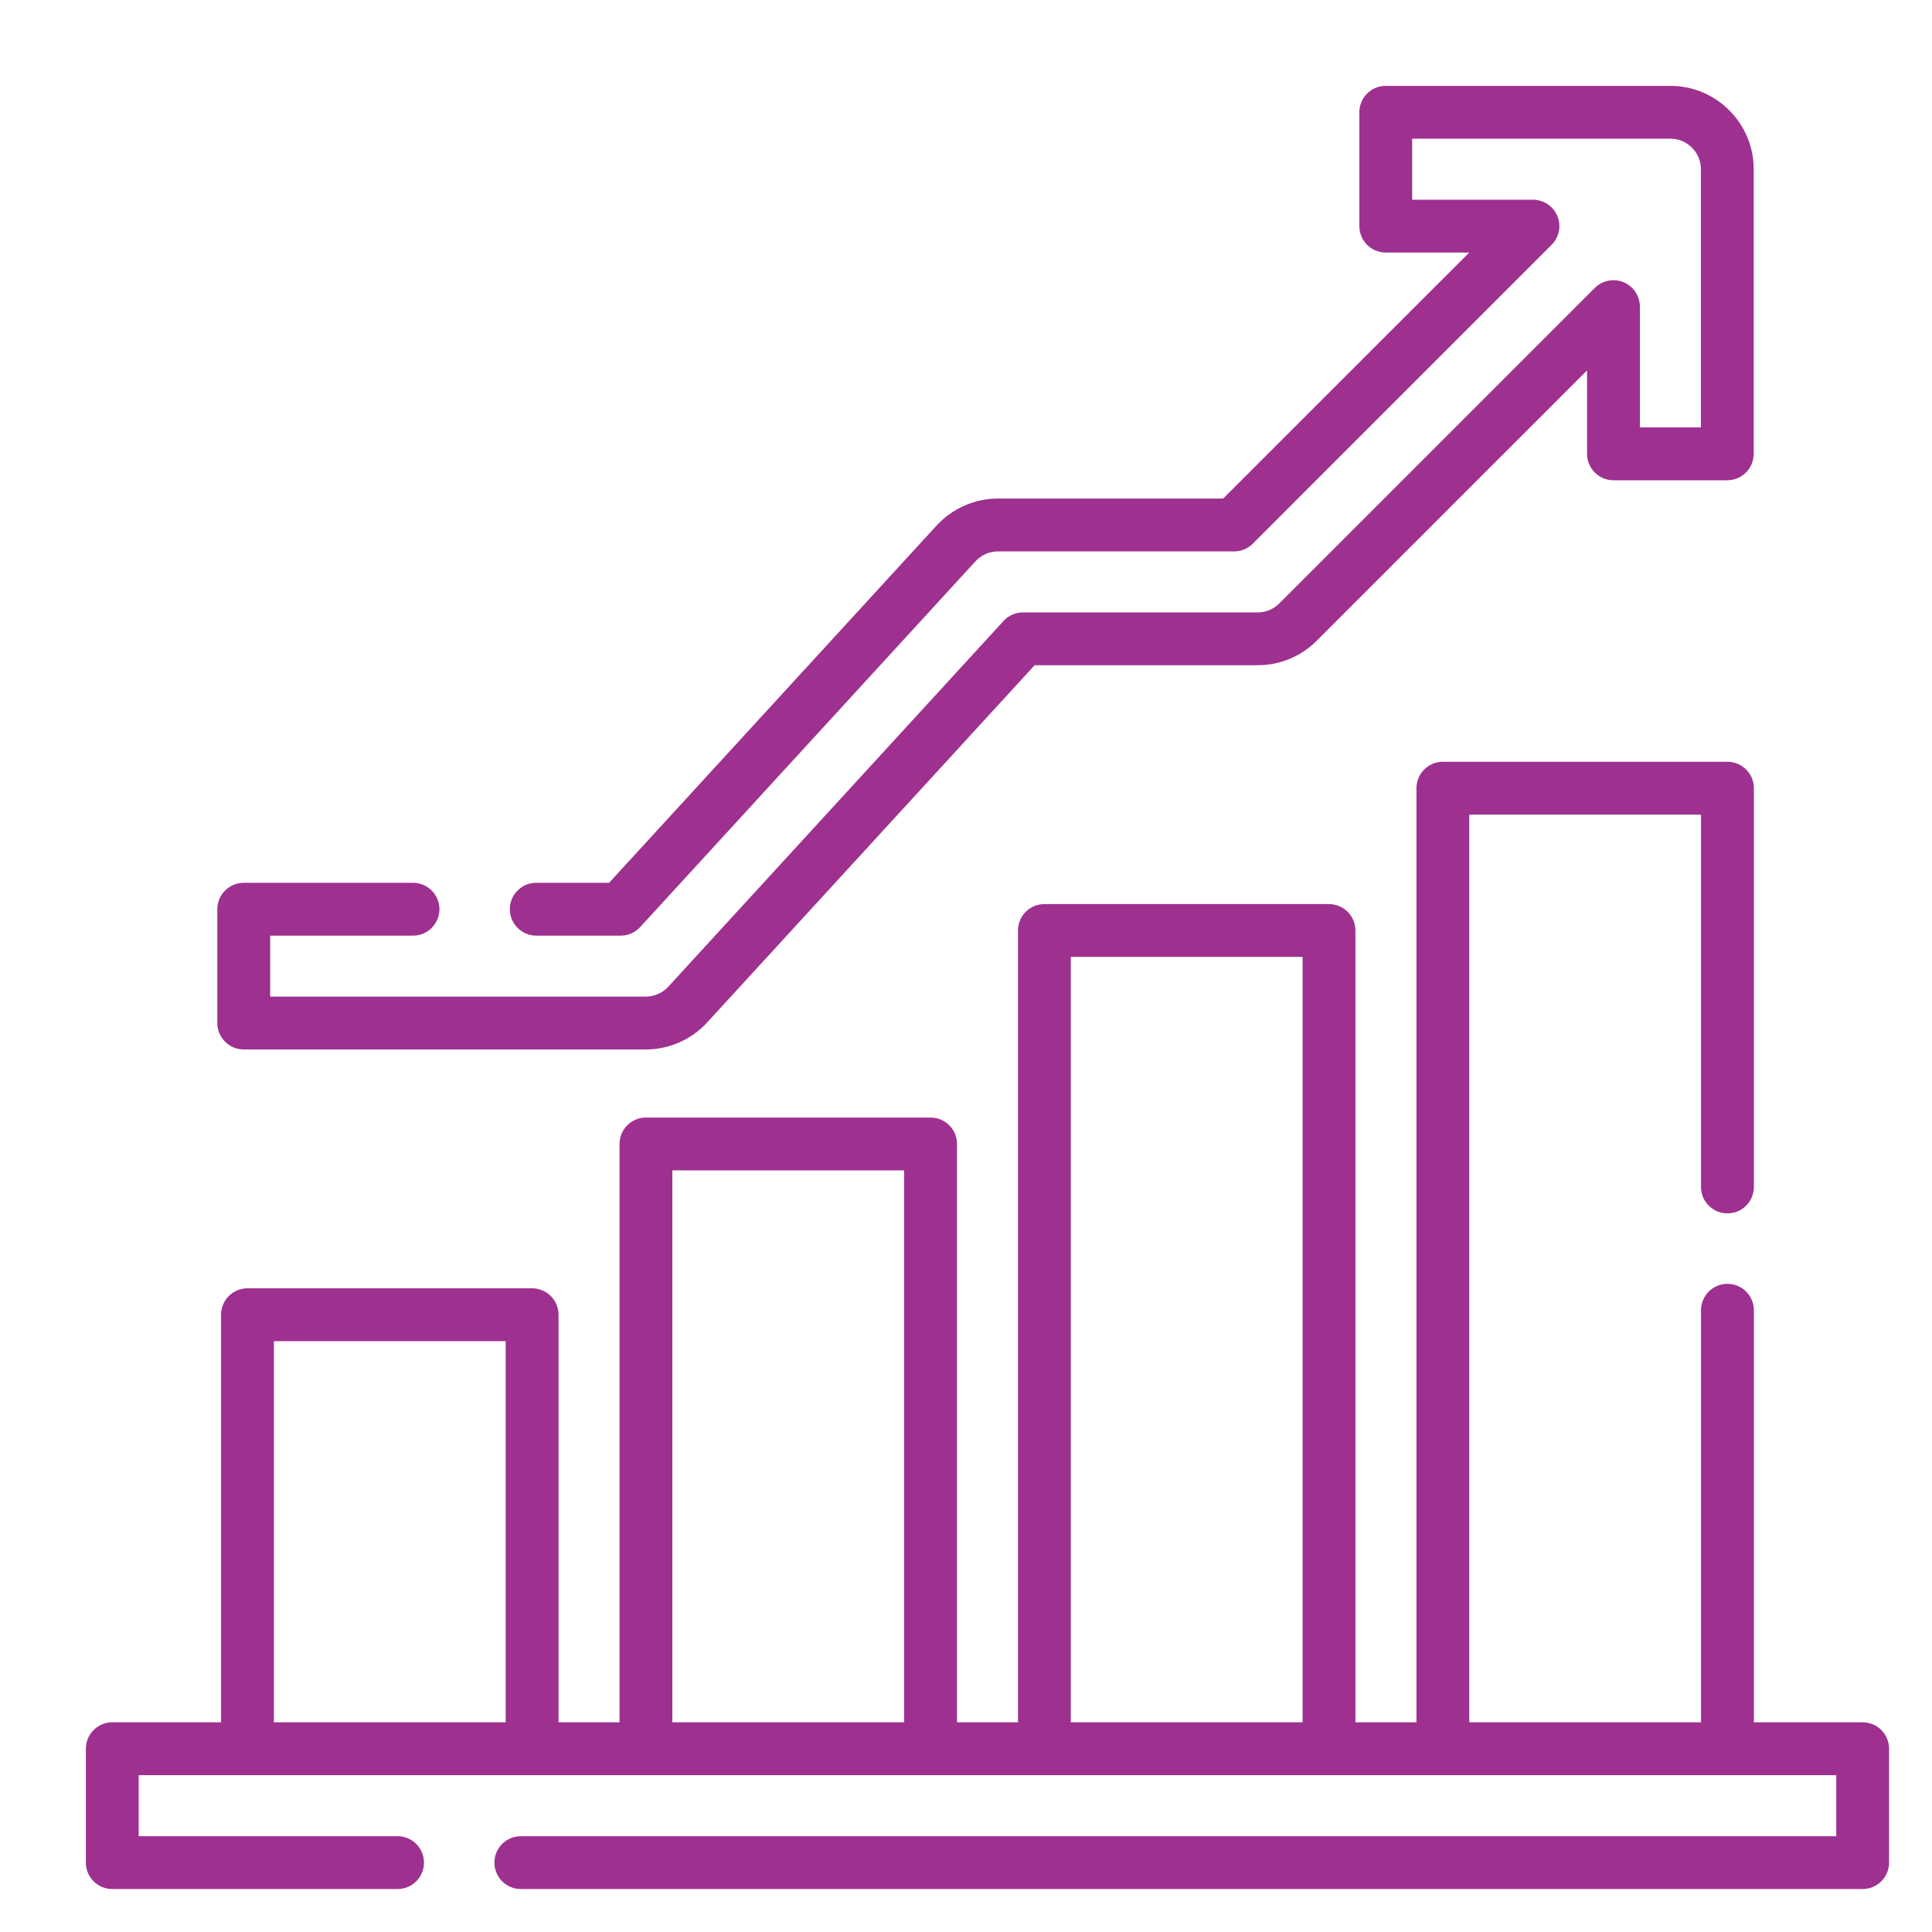
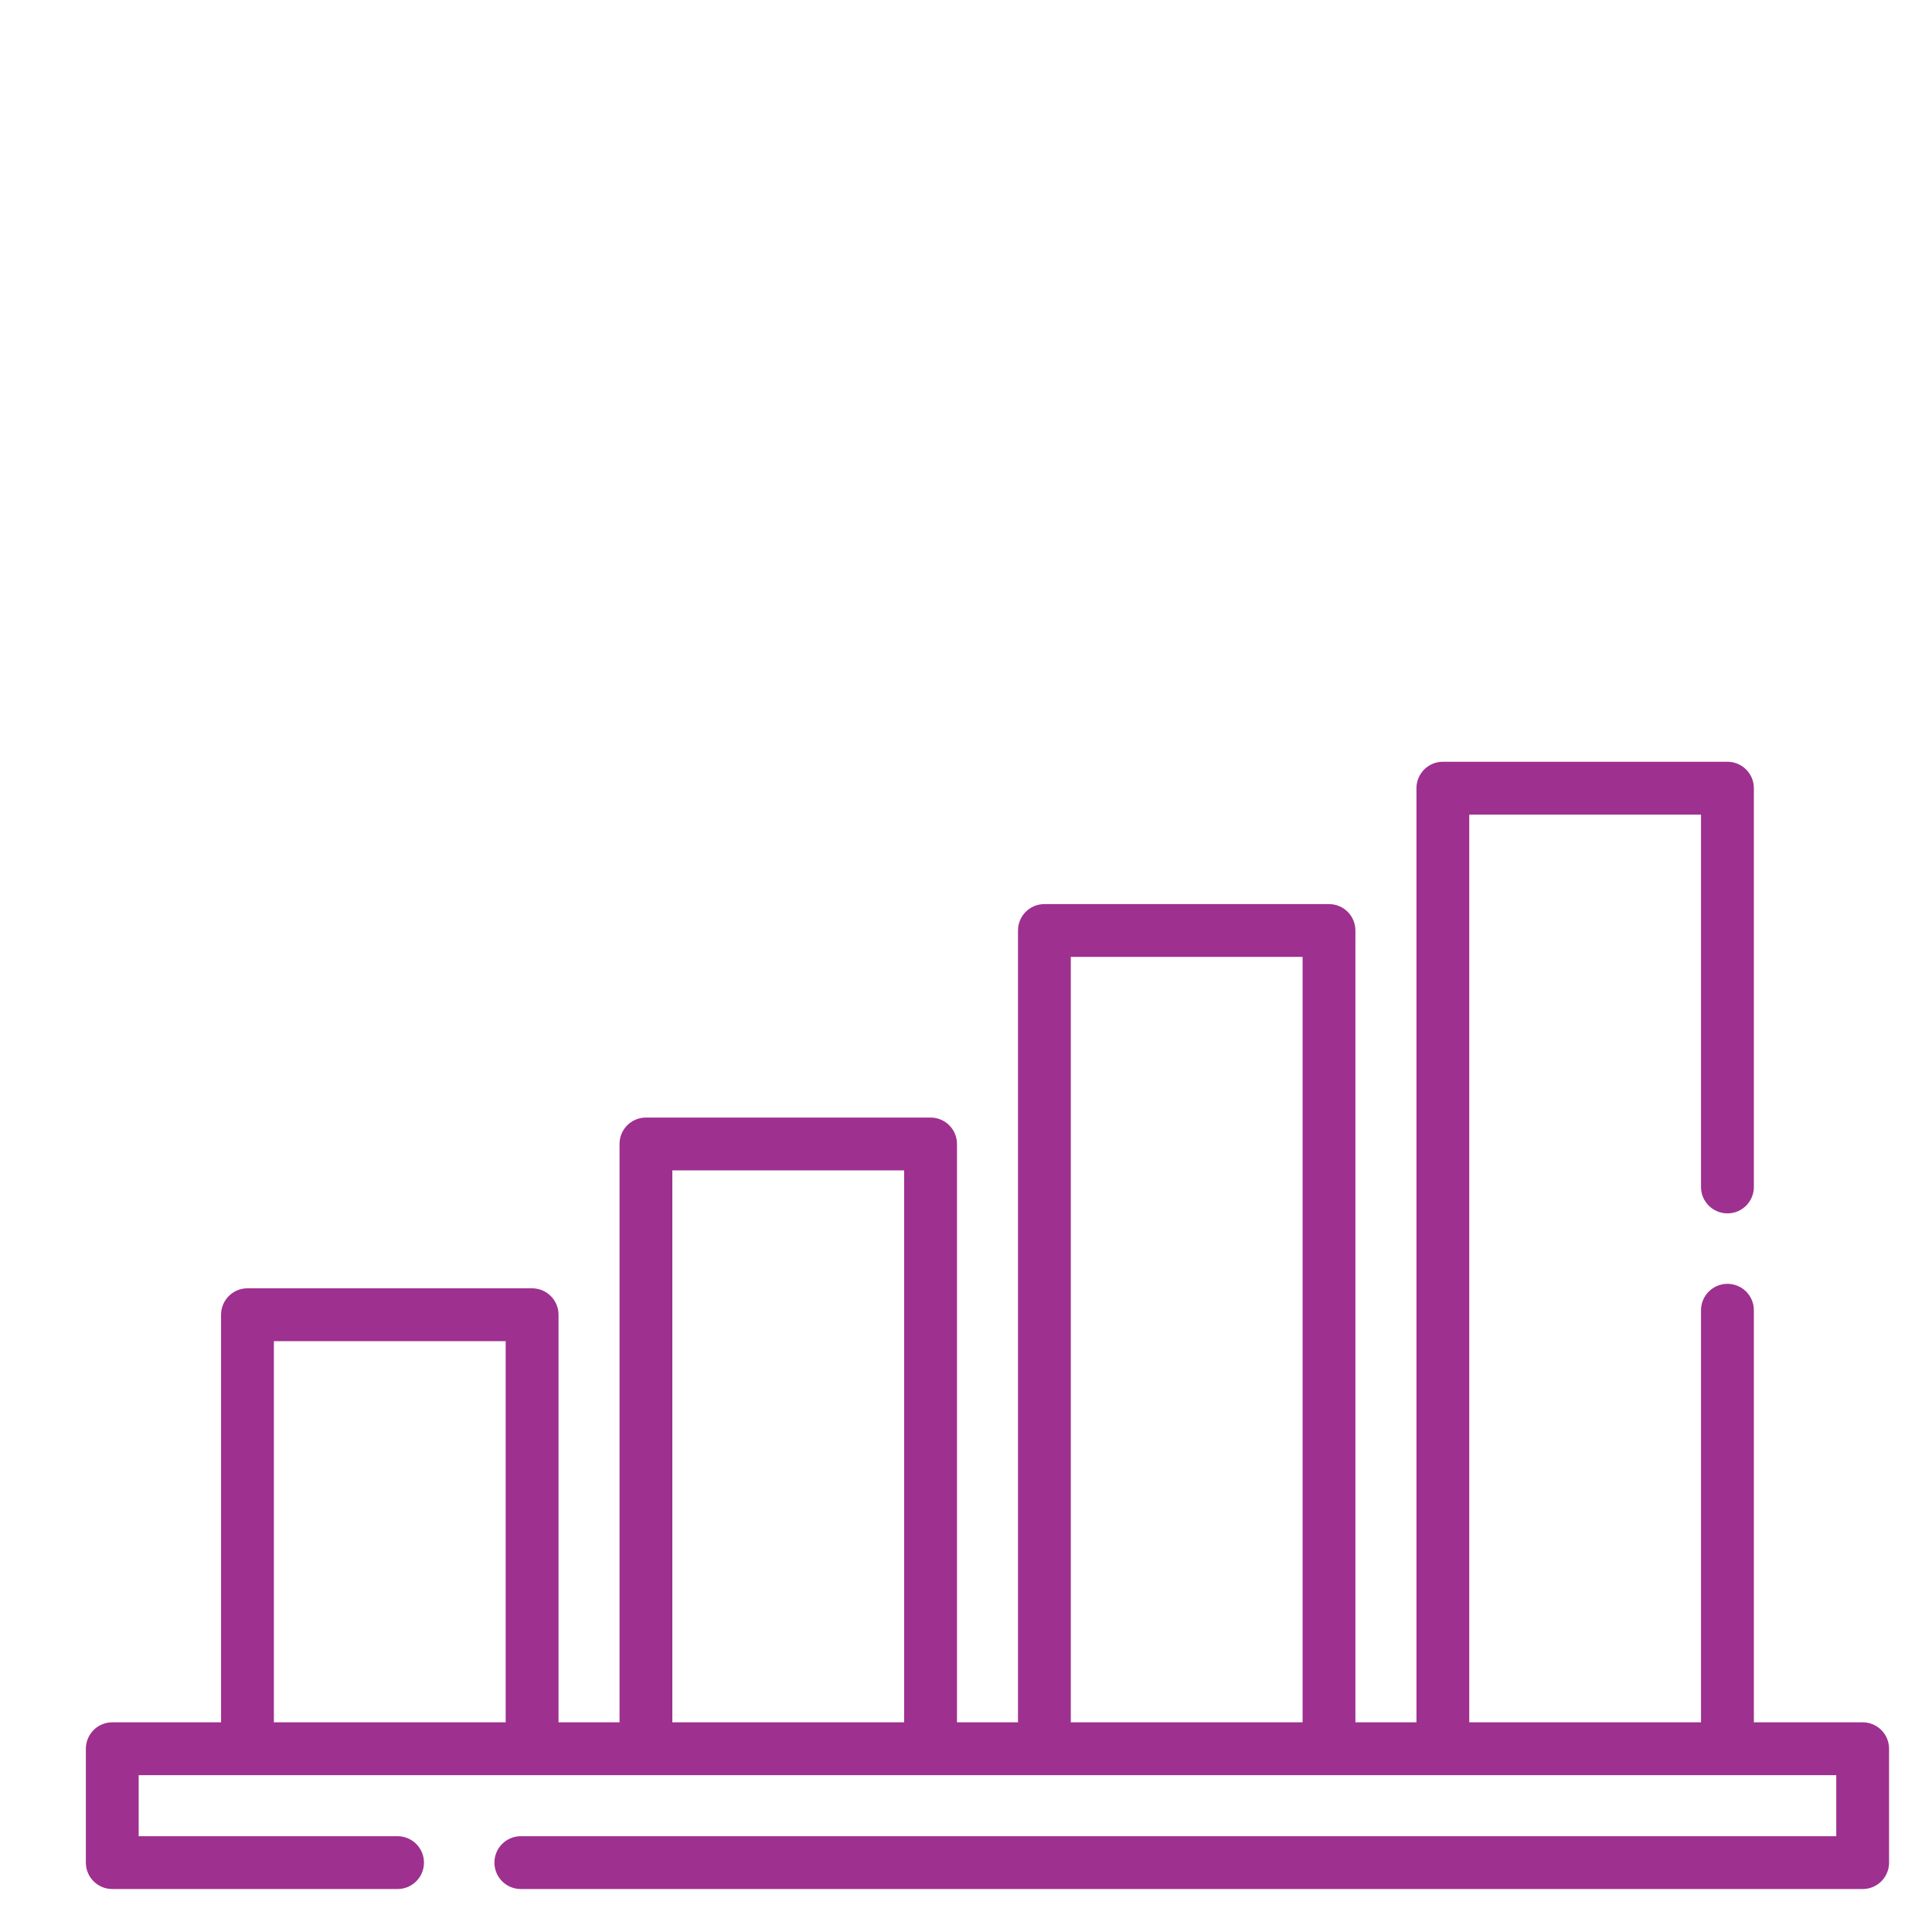
<svg xmlns="http://www.w3.org/2000/svg" width="45" height="45" viewBox="0 0 45 45" fill="none">
  <path d="M43.385 40.116H40.851V30.518C40.851 30.178 40.575 29.903 40.236 29.903C39.896 29.903 39.62 30.178 39.62 30.518V40.116H34.222V18.974H39.62V27.647C39.62 27.987 39.896 28.262 40.236 28.262C40.575 28.262 40.851 27.987 40.851 27.647V18.358C40.851 18.019 40.575 17.743 40.236 17.743H33.607C33.267 17.743 32.992 18.019 32.992 18.358V40.116H31.57V21.673C31.57 21.333 31.295 21.058 30.955 21.058H24.326C23.986 21.058 23.711 21.333 23.711 21.673V40.116H22.29V26.645C22.29 26.305 22.014 26.03 21.674 26.03H15.045C14.705 26.03 14.43 26.305 14.43 26.645V40.116H13.009V30.622C13.009 30.283 12.733 30.007 12.393 30.007H5.764C5.424 30.007 5.149 30.283 5.149 30.622V40.116H2.615C2.275 40.116 2 40.392 2 40.732V43.384C2 43.724 2.275 43.999 2.615 43.999H9.26C9.6 43.999 9.875 43.724 9.875 43.384C9.875 43.044 9.6 42.769 9.26 42.769H3.23V41.347H42.77V42.769H12.131C11.791 42.769 11.516 43.044 11.516 43.384C11.516 43.724 11.791 43.999 12.131 43.999H43.385C43.725 43.999 44 43.724 44 43.384V40.732C44 40.392 43.725 40.116 43.385 40.116ZM24.941 22.288H30.34V40.116H24.941V22.288ZM15.66 27.26H21.059V40.116H15.66V27.26ZM6.379 31.238H11.778V40.116H6.379V31.238Z" fill="#9E308F" />
-   <path d="M5.678 24.444H15.041C15.584 24.444 16.106 24.214 16.472 23.814L24.099 15.494H29.294C29.812 15.494 30.3 15.292 30.666 14.926L36.965 8.627V10.571C36.965 10.91 37.241 11.186 37.581 11.186H40.232C40.572 11.186 40.847 10.91 40.847 10.571V3.941C40.847 2.871 39.976 2 38.906 2H32.277C31.938 2 31.662 2.275 31.662 2.615V5.267C31.662 5.607 31.938 5.883 32.277 5.883H34.22L28.49 11.612H23.245C22.702 11.612 22.181 11.842 21.814 12.242L14.187 20.562H12.49C12.151 20.562 11.875 20.837 11.875 21.177C11.875 21.517 12.151 21.793 12.49 21.793H14.458C14.63 21.793 14.794 21.72 14.911 21.593L22.721 13.073C22.855 12.927 23.046 12.843 23.245 12.843H28.745C28.908 12.843 29.065 12.778 29.18 12.663L36.14 5.702C36.316 5.526 36.369 5.262 36.274 5.032C36.178 4.802 35.954 4.652 35.705 4.652H32.892V3.23H38.906C39.298 3.23 39.617 3.549 39.617 3.941V9.955H38.196V7.142C38.196 6.893 38.046 6.669 37.816 6.573C37.586 6.478 37.321 6.531 37.145 6.707L29.796 14.056C29.662 14.19 29.484 14.264 29.294 14.264H23.828C23.655 14.264 23.491 14.336 23.375 14.463L15.565 22.983C15.431 23.129 15.24 23.213 15.041 23.213H6.293V21.793H9.619C9.959 21.793 10.235 21.517 10.235 21.177C10.235 20.837 9.959 20.562 9.619 20.562H5.678C5.338 20.562 5.062 20.837 5.062 21.177V23.829C5.062 24.168 5.338 24.444 5.678 24.444Z" fill="#9E308F" />
</svg>